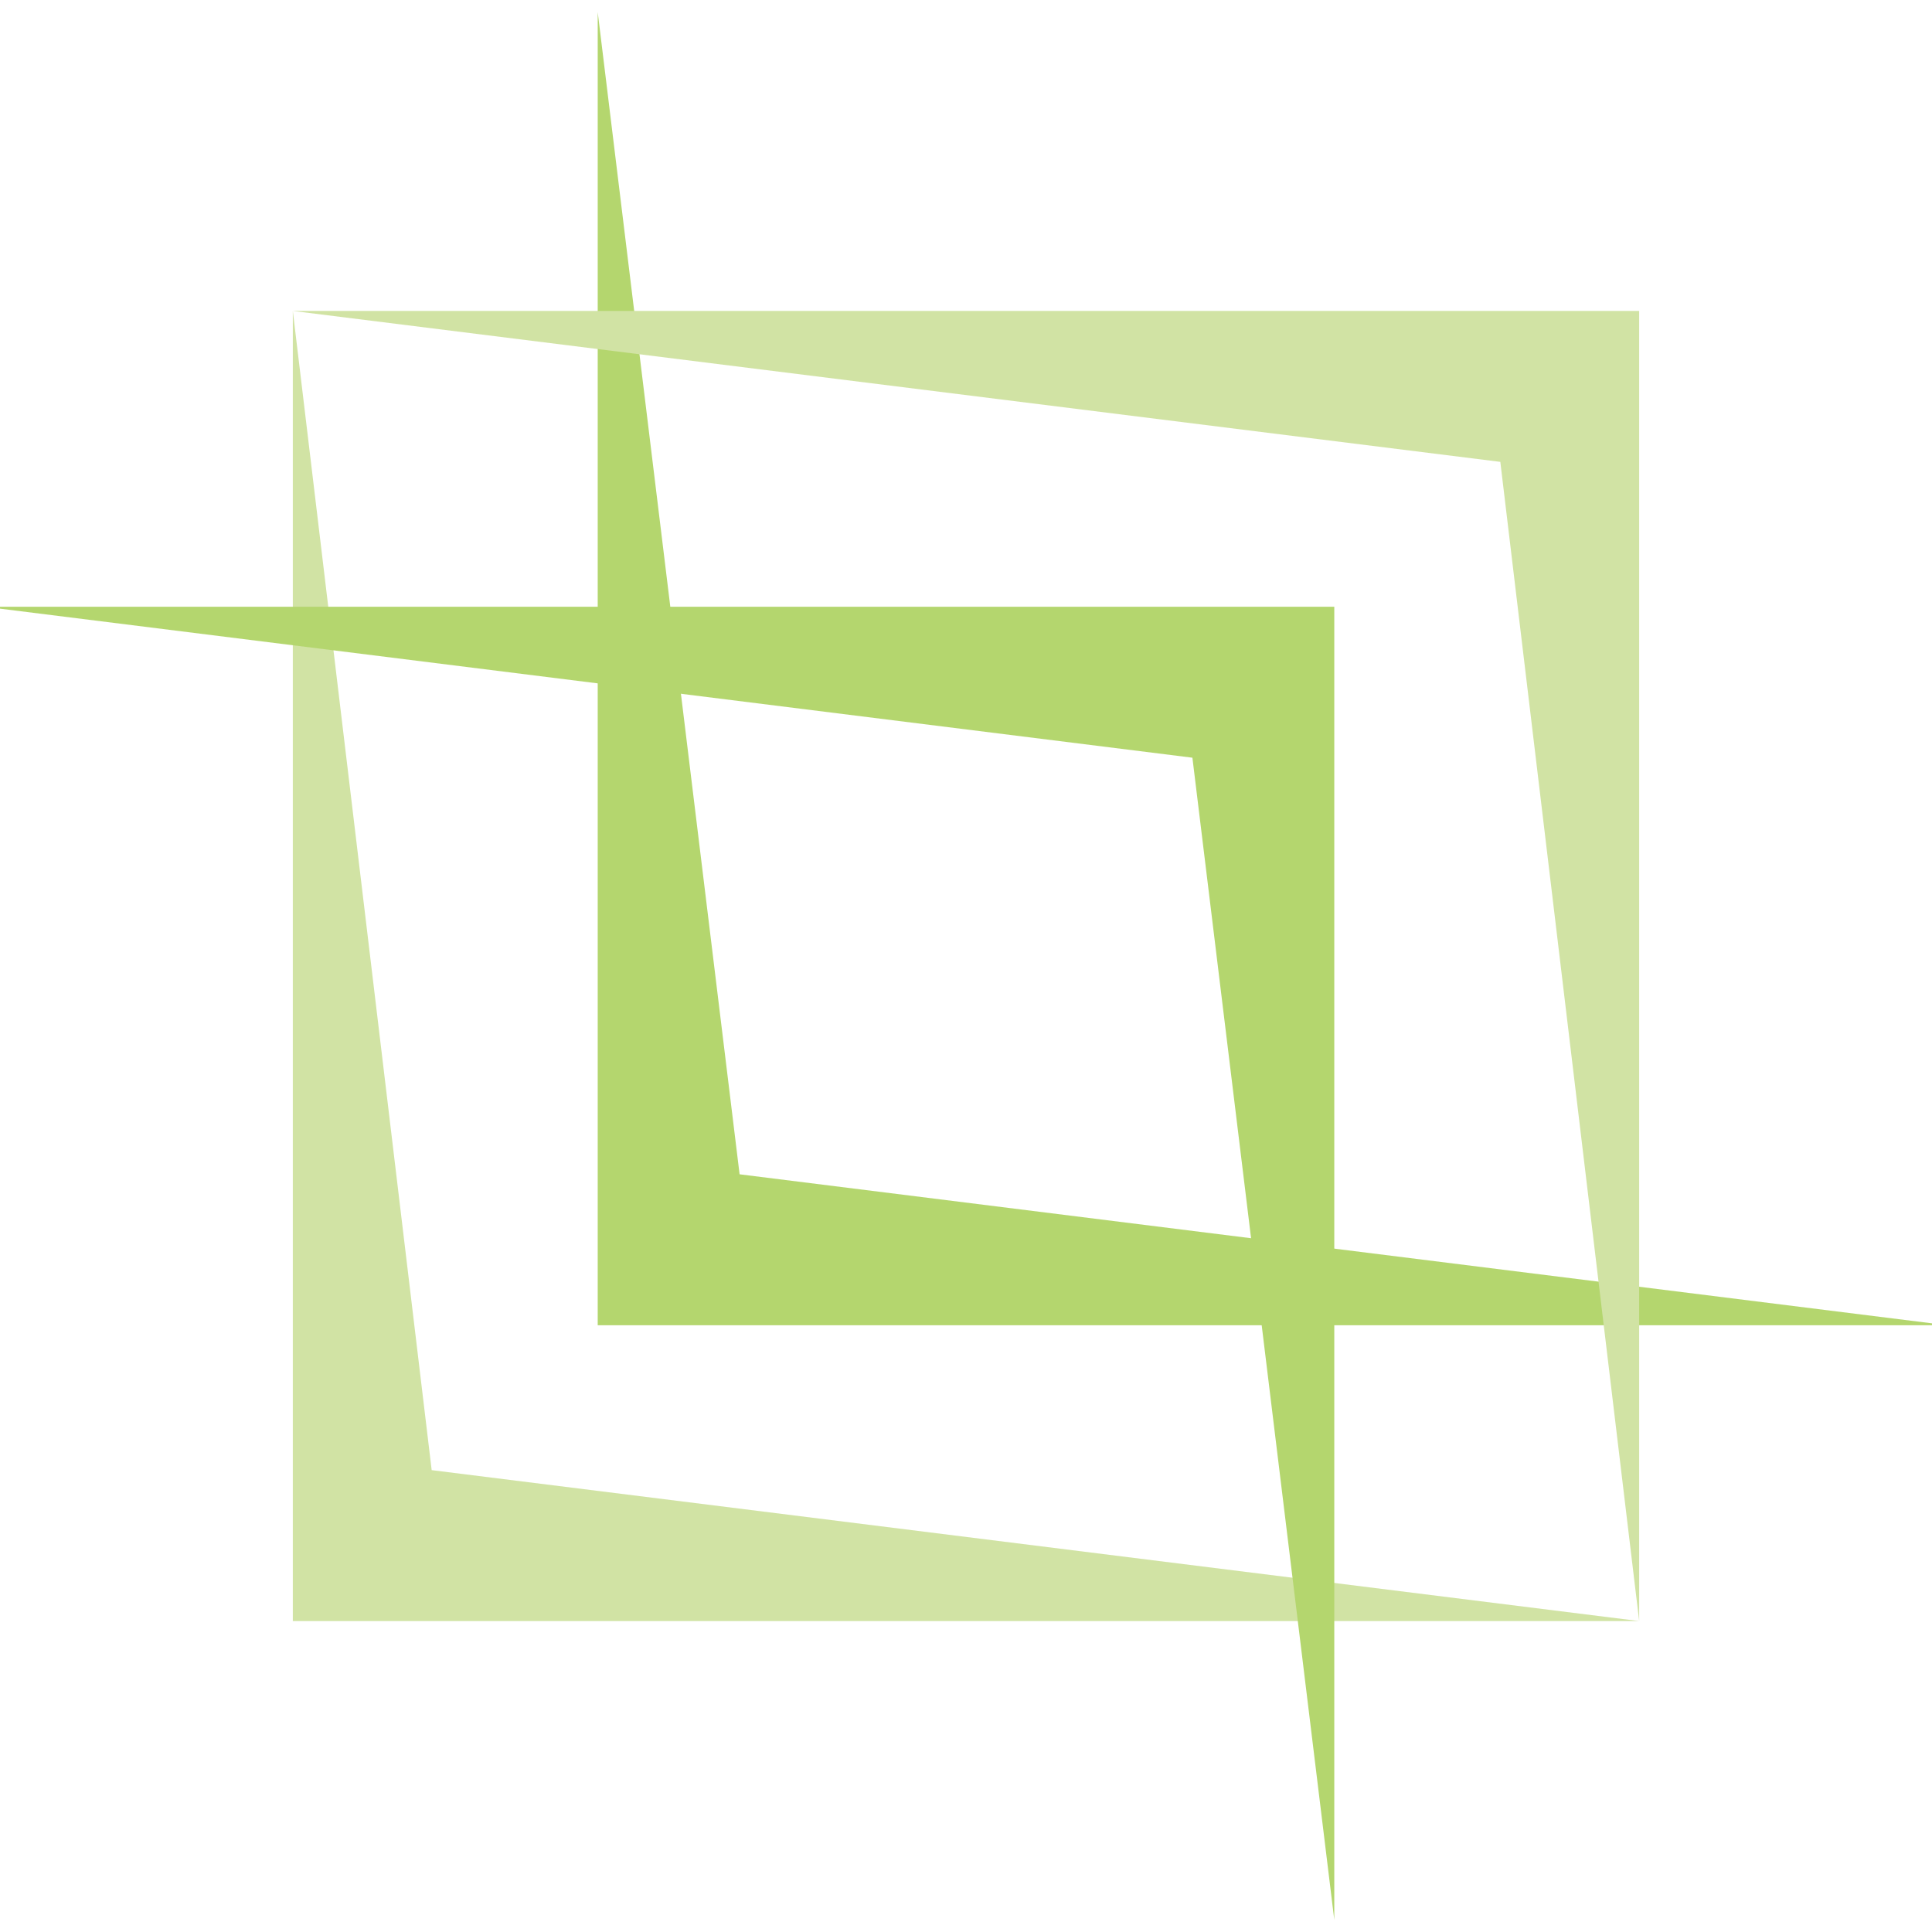
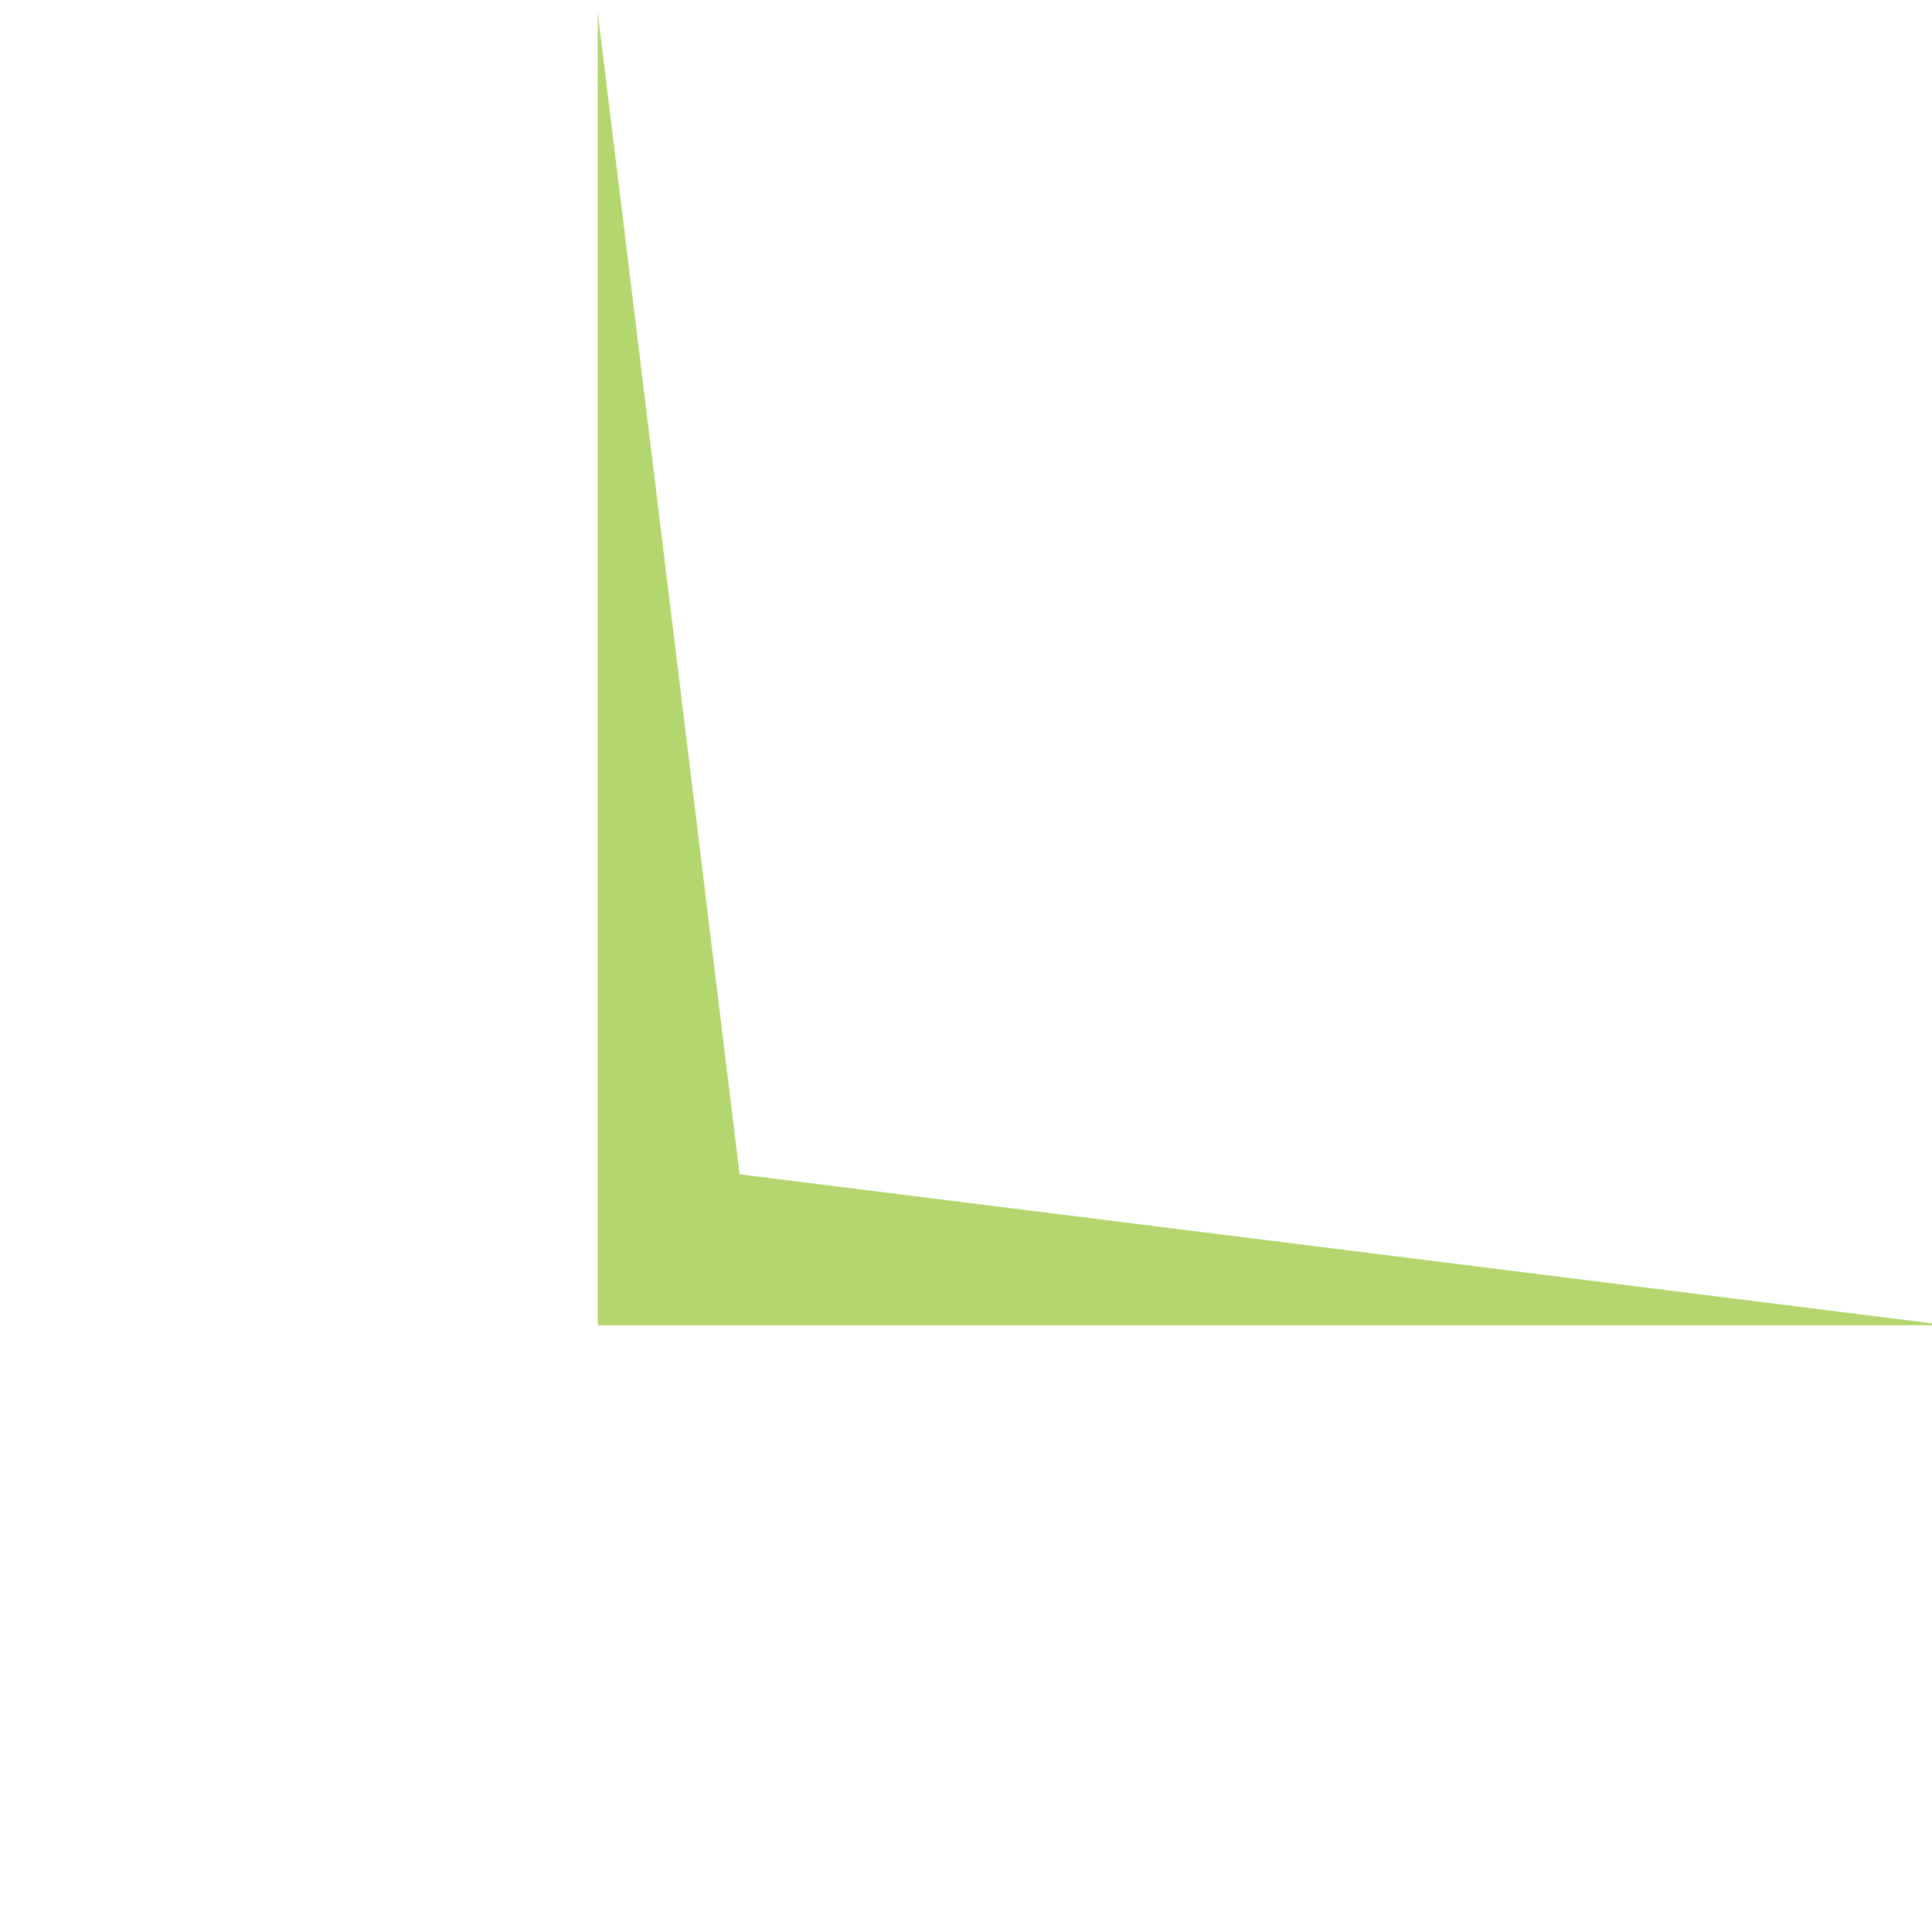
<svg xmlns="http://www.w3.org/2000/svg" version="1.1" id="Layer_1" x="0px" y="0px" viewBox="0 0 64 64" style="enable-background:new 0 0 64 64;" xml:space="preserve">
  <style type="text/css">
	.st0{fill:#B4D66E;}
	.st1{fill:#D1E3A4;}
</style>
  <g>
    <polygon class="st0" points="19.8,0.4 19.8,43.9 64.5,43.9 24.5,38.9  " />
-     <polygon class="st1" points="54.3,53.7 9.7,53.7 9.7,10.3 14.3,48.7  " />
-     <polygon class="st0" points="-0.5,20.1 39.5,25.1 44.2,63.6 44.2,20.1  " />
-     <polygon class="st1" points="9.7,10.3 54.3,10.3 54.3,53.7 49.7,15.3  " />
  </g>
</svg>